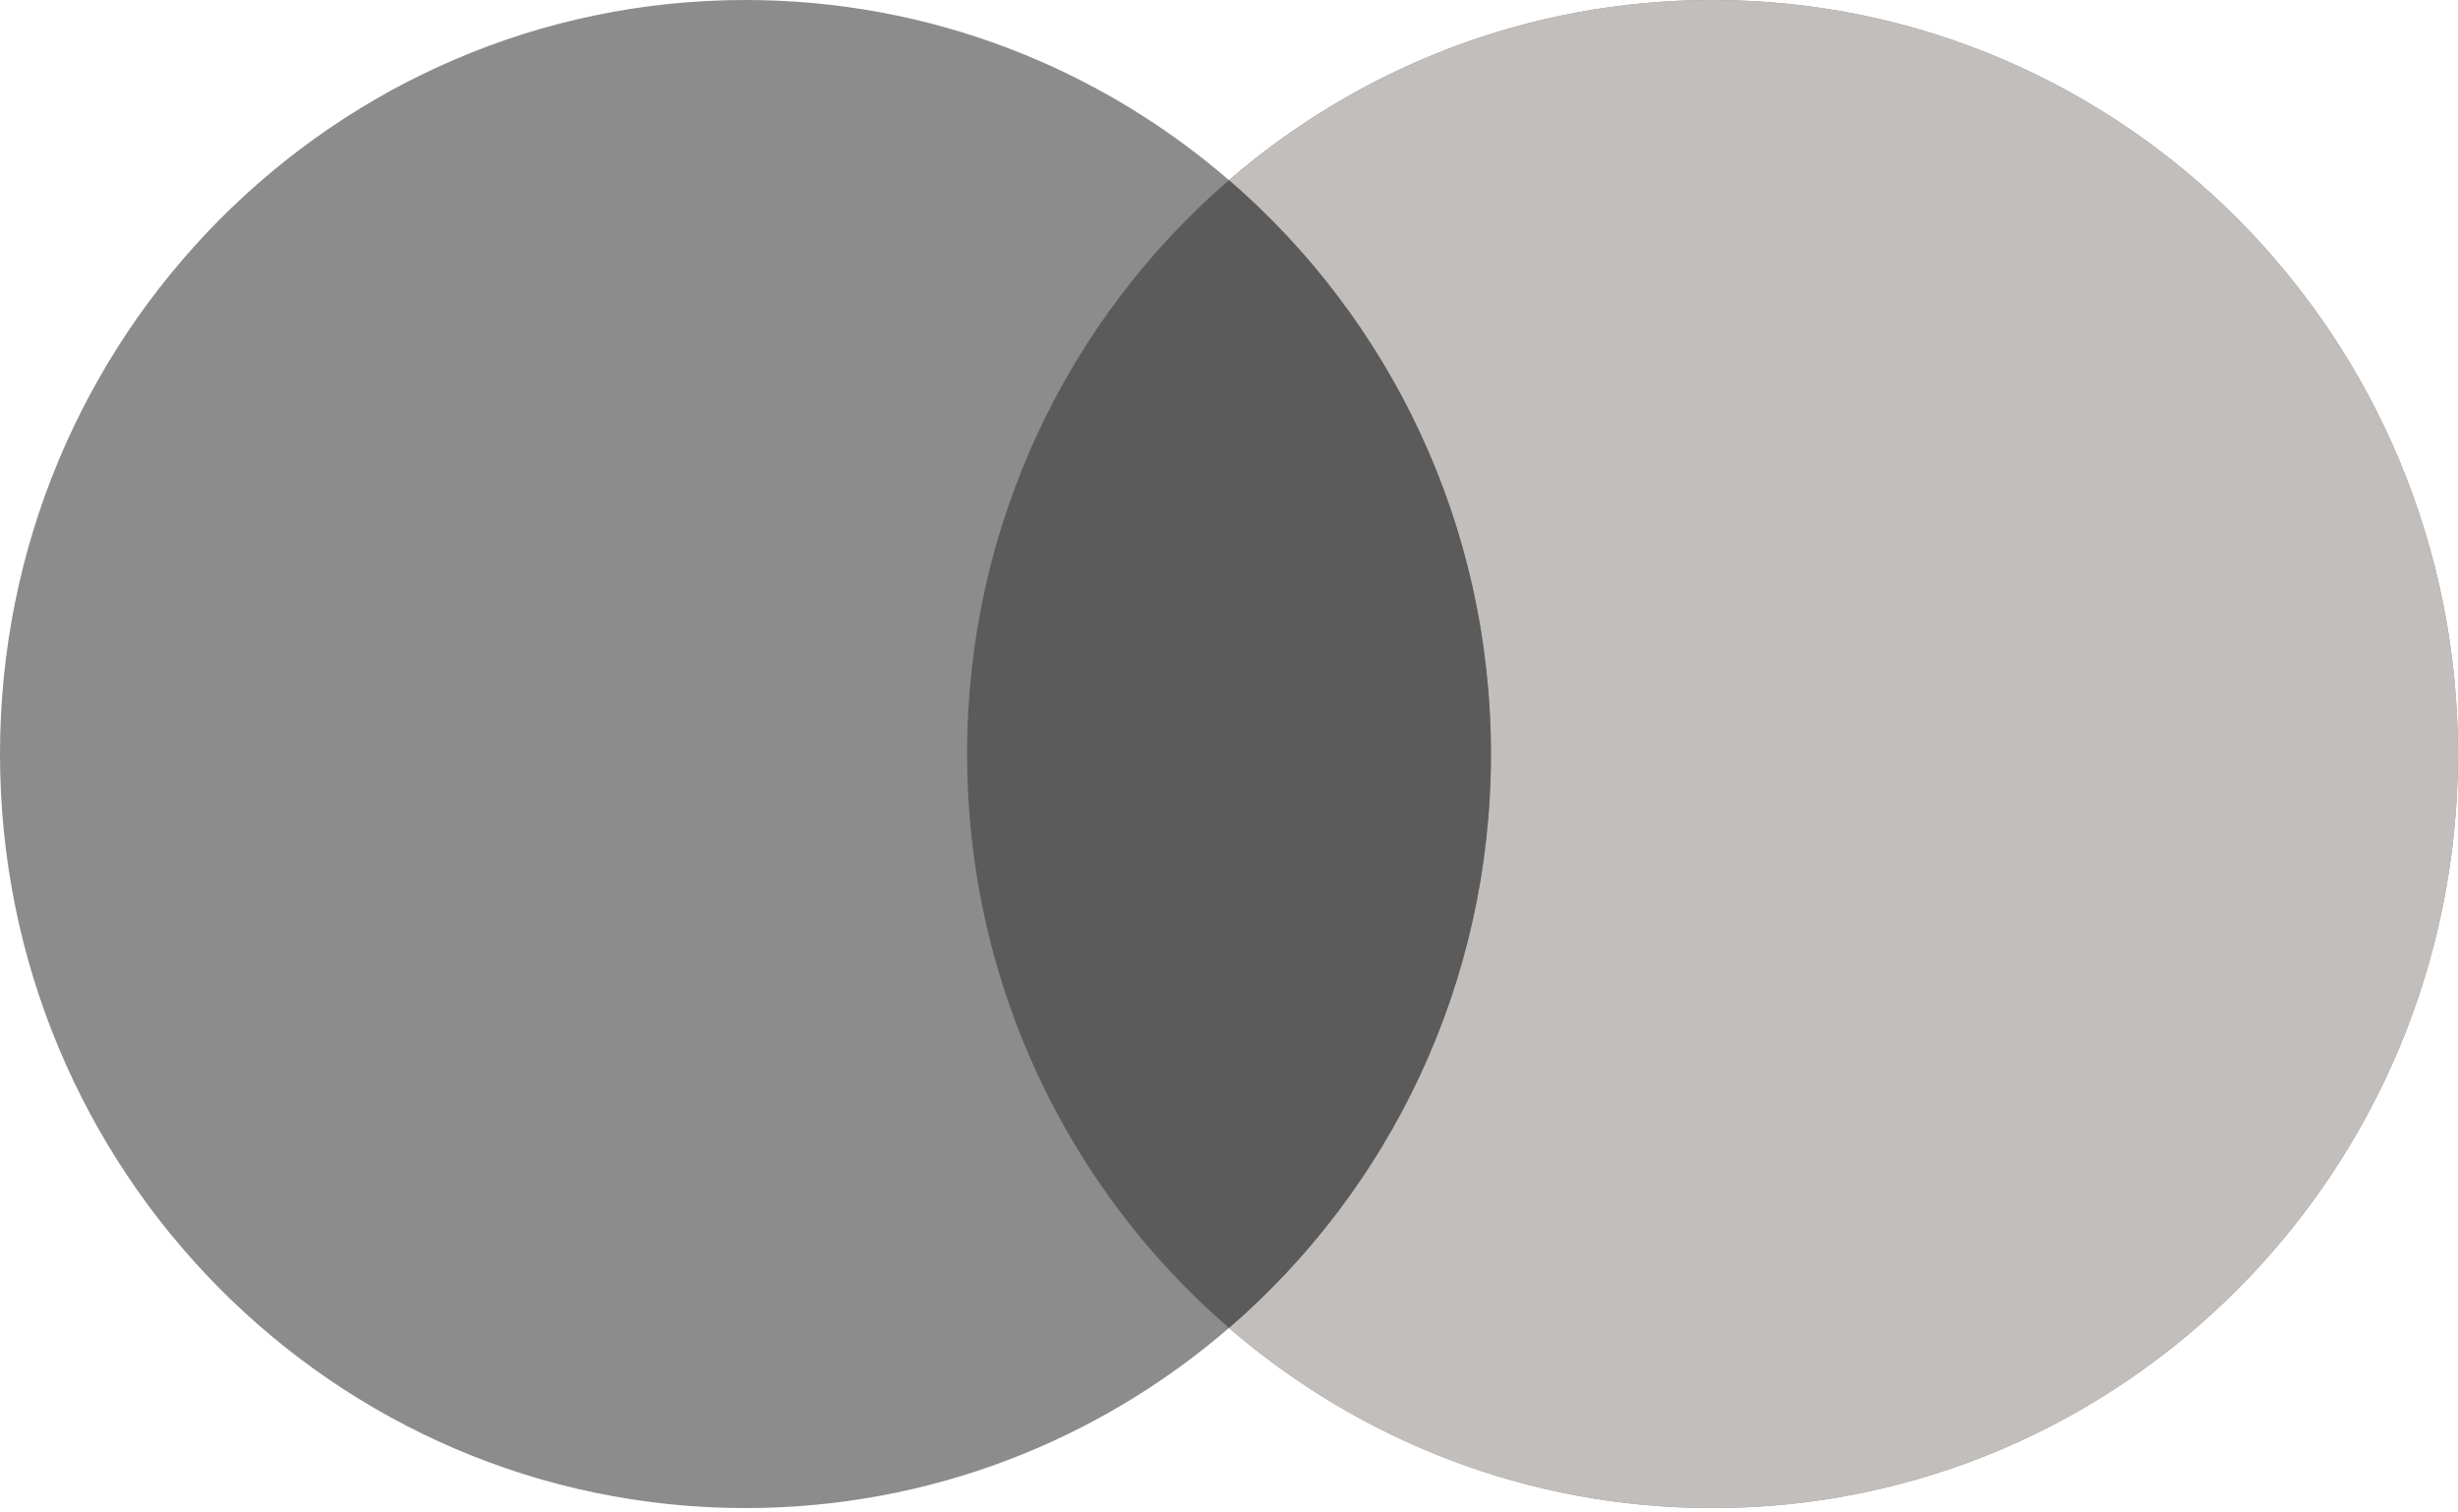
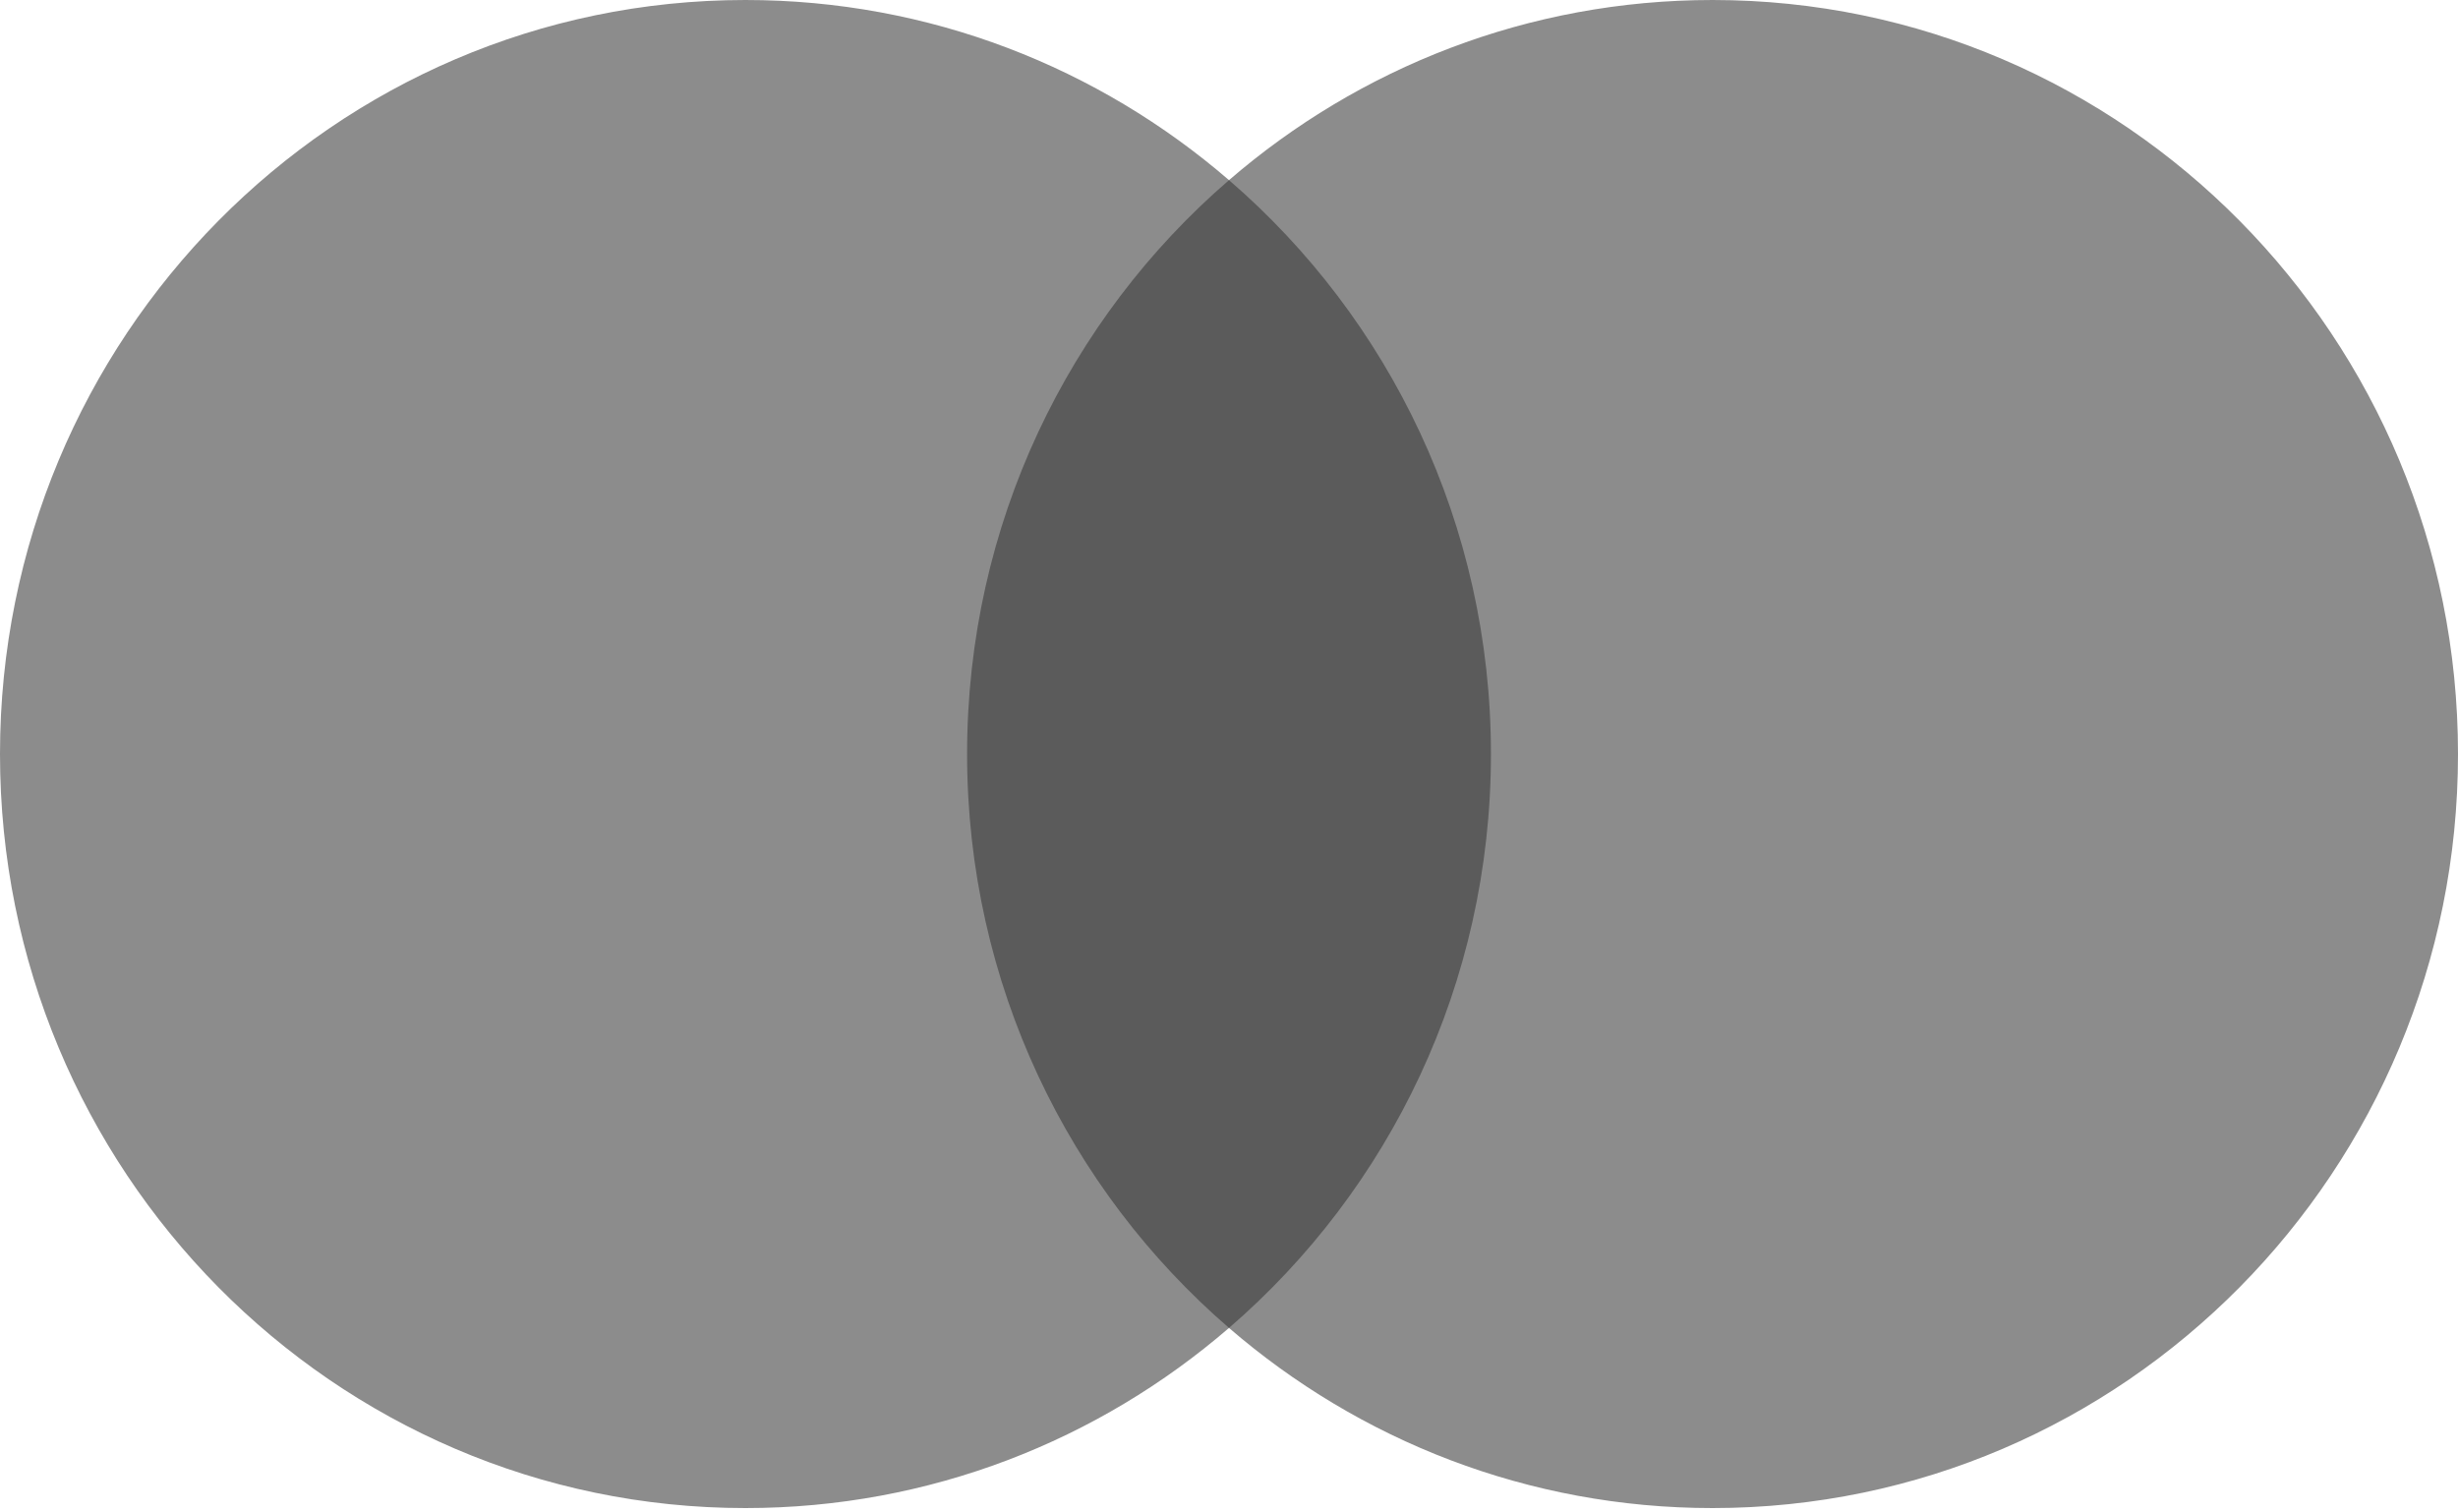
<svg xmlns="http://www.w3.org/2000/svg" width="65" height="40" viewBox="0 0 65 40" fill="none">
  <g id="Mastercard">
-     <path id="Left" fill-rule="evenodd" clip-rule="evenodd" d="M45.287 39.884C56.174 39.884 65 30.956 65 19.942C65 8.928 56.174 0 45.287 0C40.408 0 35.942 1.793 32.5 4.764C29.058 1.793 24.592 4.79504e-05 19.713 4.79504e-05C8.826 4.79504e-05 0 8.928 0 19.942C0 30.956 8.826 39.884 19.713 39.884C24.593 39.884 29.058 38.091 32.5 35.12C35.942 38.091 40.408 39.884 45.287 39.884Z" fill="#8C8C8C" />
-     <path id="Right" fill-rule="evenodd" clip-rule="evenodd" d="M32.5 35.12C36.739 31.462 39.426 26.02 39.426 19.942C39.426 13.864 36.739 8.422 32.5 4.764C35.942 1.793 40.408 0 45.287 0C56.174 0 65 8.928 65 19.942C65 30.956 56.174 39.884 45.287 39.884C40.408 39.884 35.942 38.091 32.5 35.12Z" fill="#C1BEBB" />
+     <path id="Left" fill-rule="evenodd" clip-rule="evenodd" d="M45.287 39.884C56.174 39.884 65 30.956 65 19.942C65 8.928 56.174 0 45.287 0C40.408 0 35.942 1.793 32.5 4.764C29.058 1.793 24.592 4.79504e-05 19.713 4.79504e-05C8.826 4.79504e-05 0 8.928 0 19.942C0 30.956 8.826 39.884 19.713 39.884C24.593 39.884 29.058 38.091 32.5 35.12C35.942 38.091 40.408 39.884 45.287 39.884" fill="#8C8C8C" />
    <path id="Middle" fill-rule="evenodd" clip-rule="evenodd" d="M32.5 35.12C36.739 31.462 39.427 26.019 39.427 19.942C39.427 13.864 36.739 8.421 32.5 4.764C28.262 8.421 25.574 13.864 25.574 19.942C25.574 26.019 28.262 31.462 32.5 35.12Z" fill="#5B5B5B" />
  </g>
</svg>